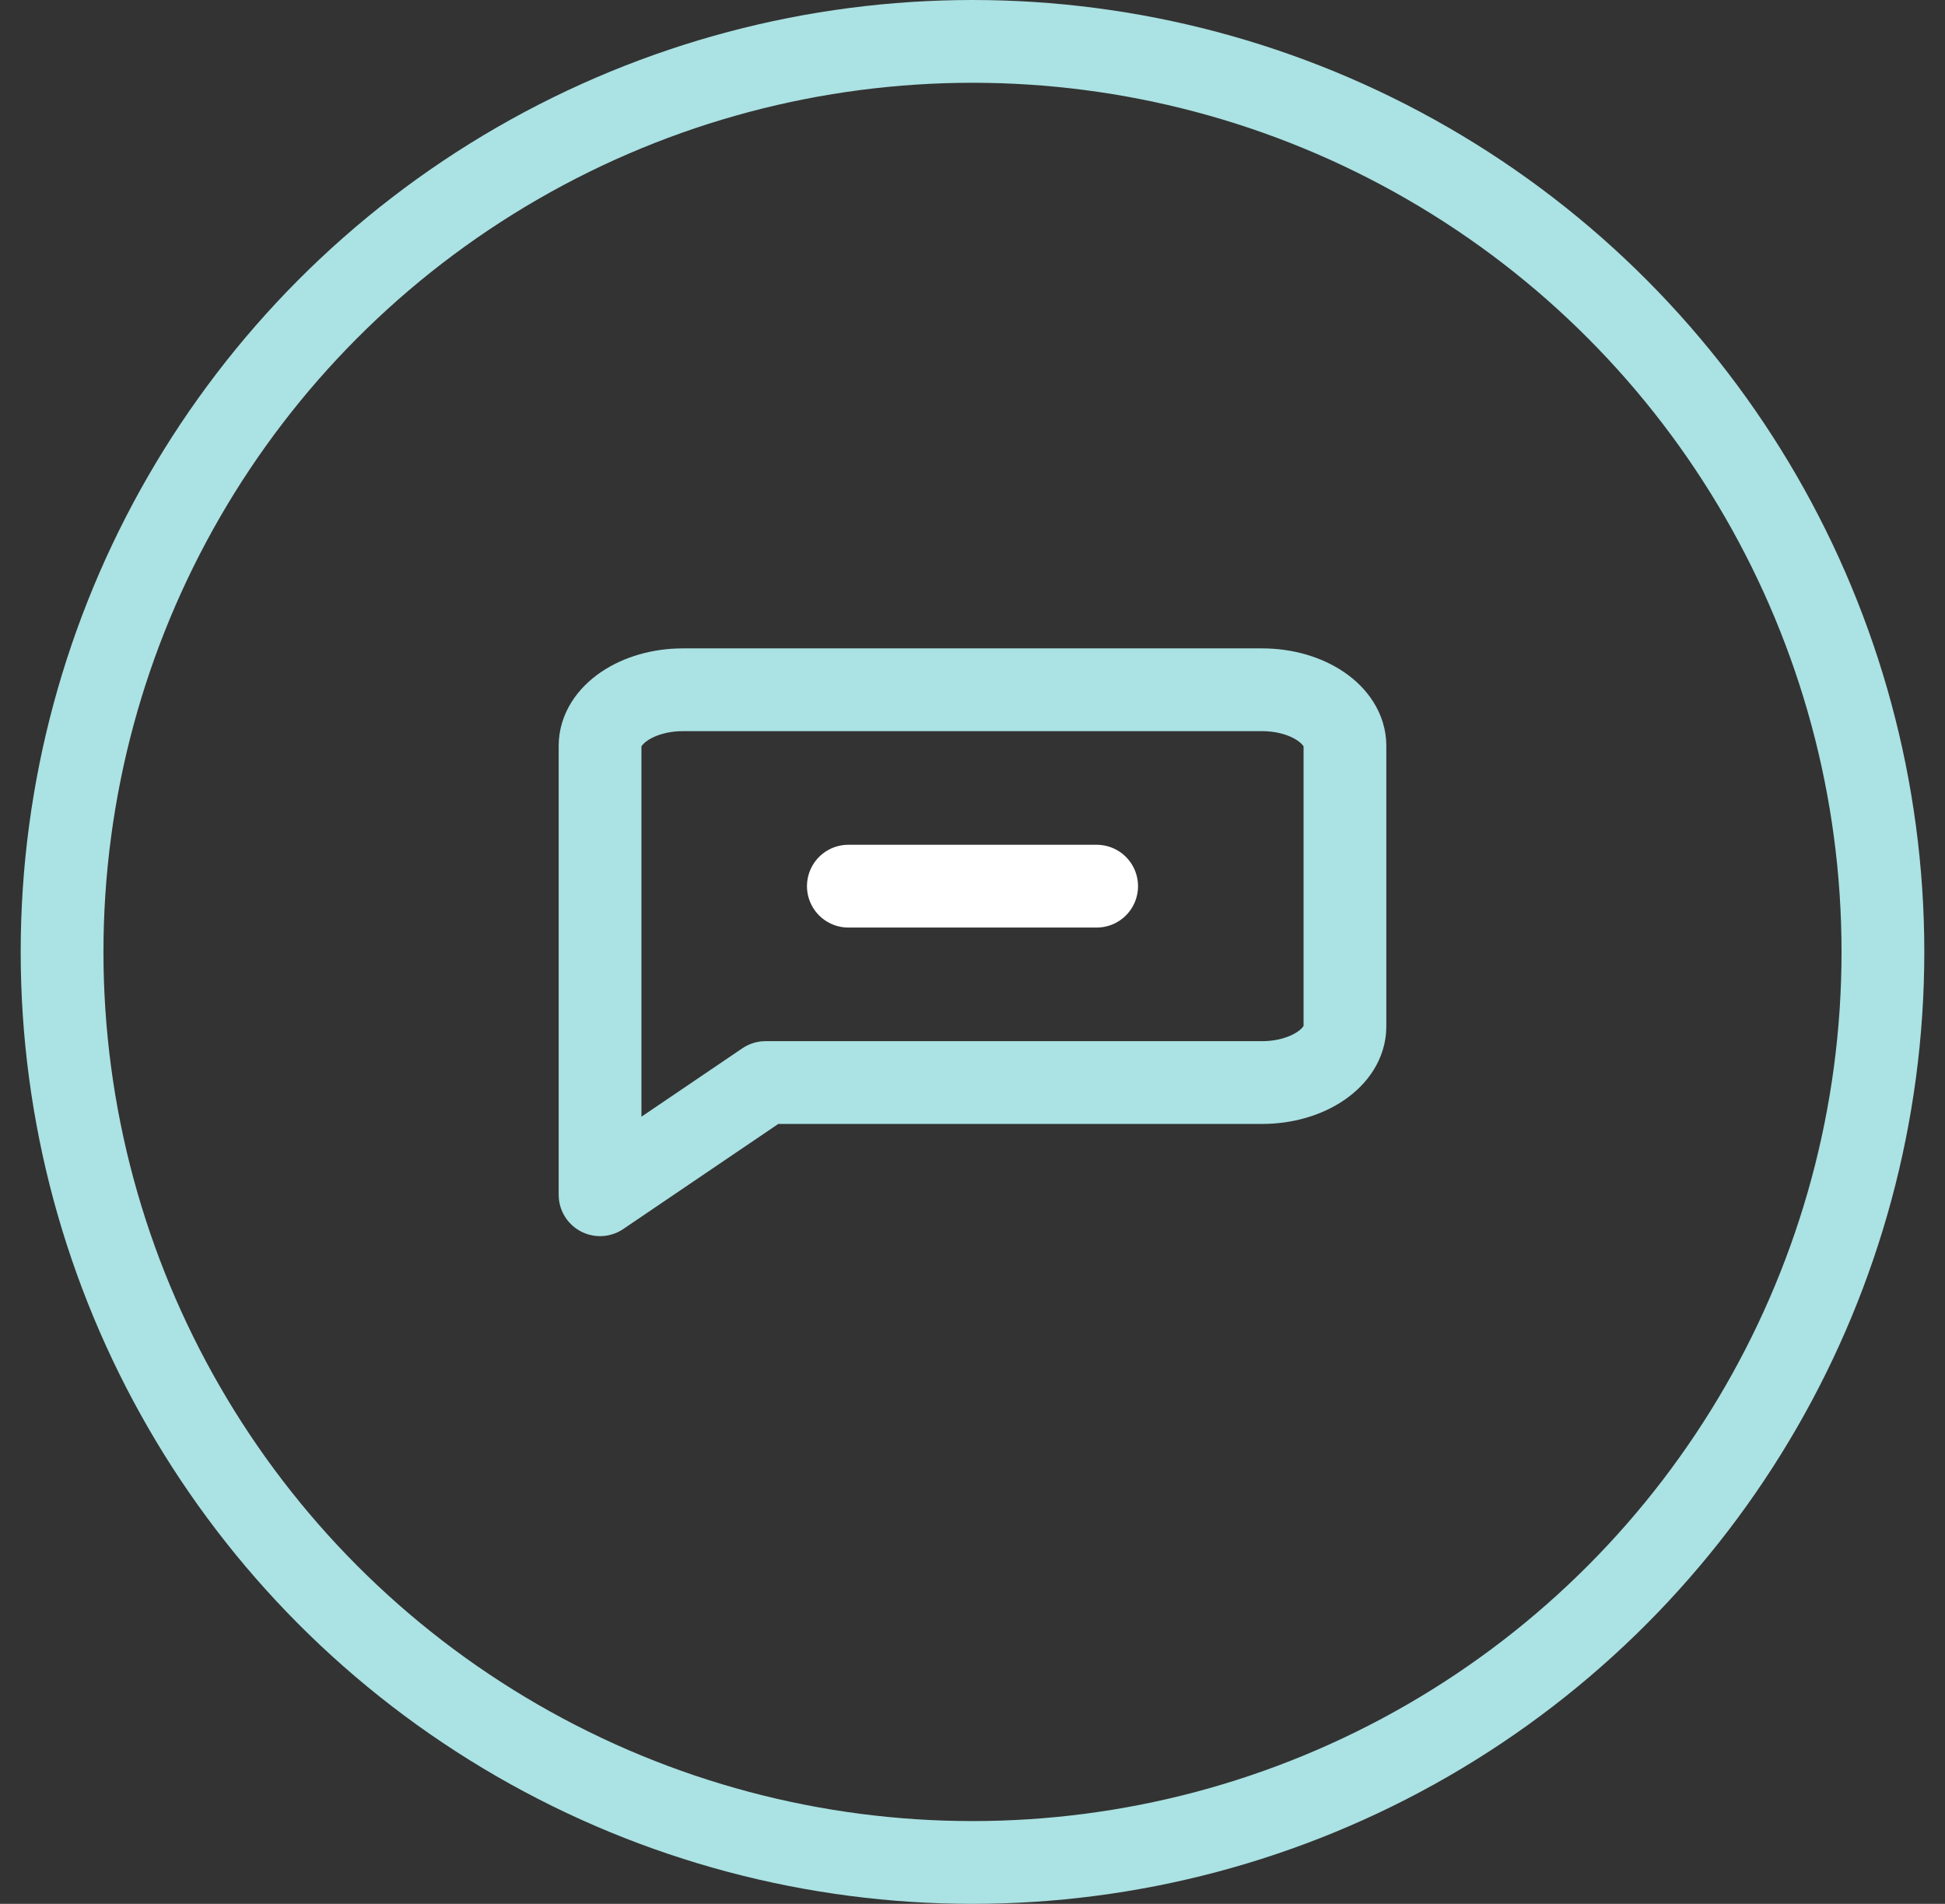
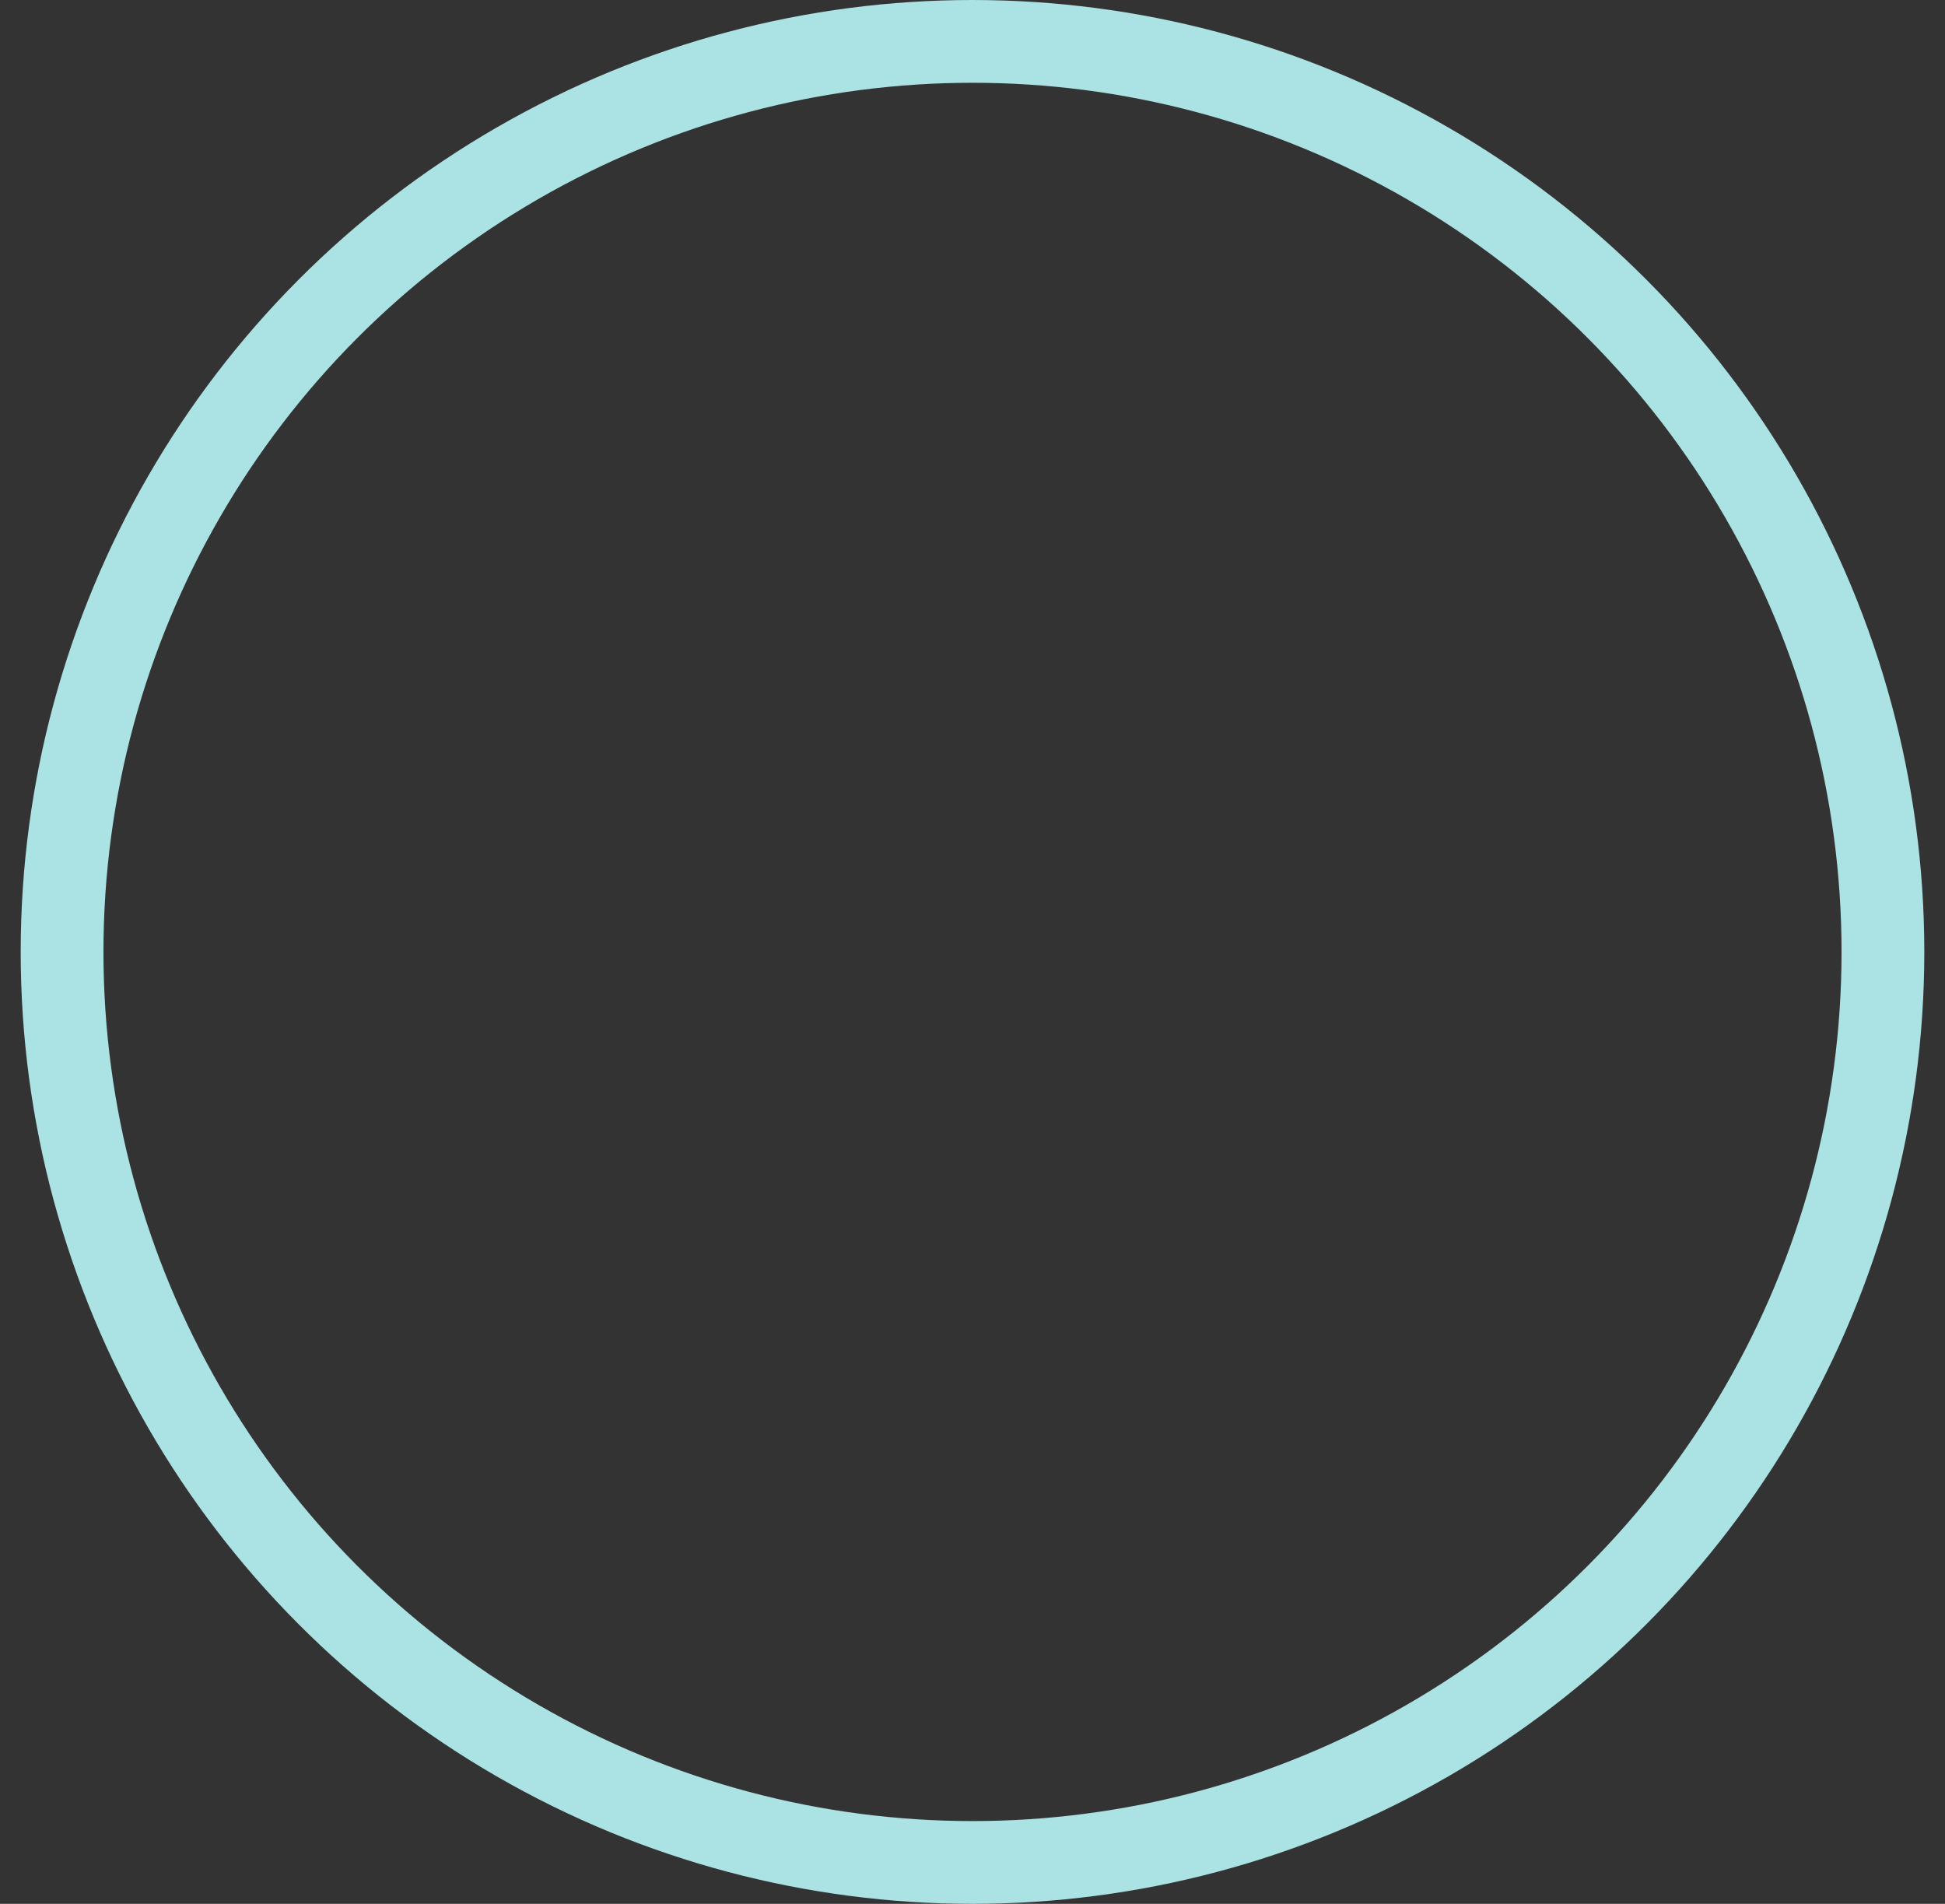
<svg xmlns="http://www.w3.org/2000/svg" width="47" height="46" viewBox="0 0 47 46" fill="none">
  <rect x="0" y="0" width="47" height="46" fill="#333333" stroke="none" />
  <circle cx="23.5" cy="23" r="22" stroke="#ABE2E3" stroke-width="2" />
-   <path d="M20.5 21.411L26.5 21.411" stroke="white" stroke-width="2" stroke-linecap="round" stroke-linejoin="round" />
-   <path d="M32.5 24.8C32.5 25.546 31.6 26.156 30.5 26.156H18.5L14.5 28.867V18.021C14.5 17.276 15.4 16.666 16.5 16.666H30.5C31.6 16.666 32.5 17.276 32.5 18.021V24.8Z" stroke="#ABE2E3" stroke-width="2" stroke-linecap="round" stroke-linejoin="round" />
</svg>